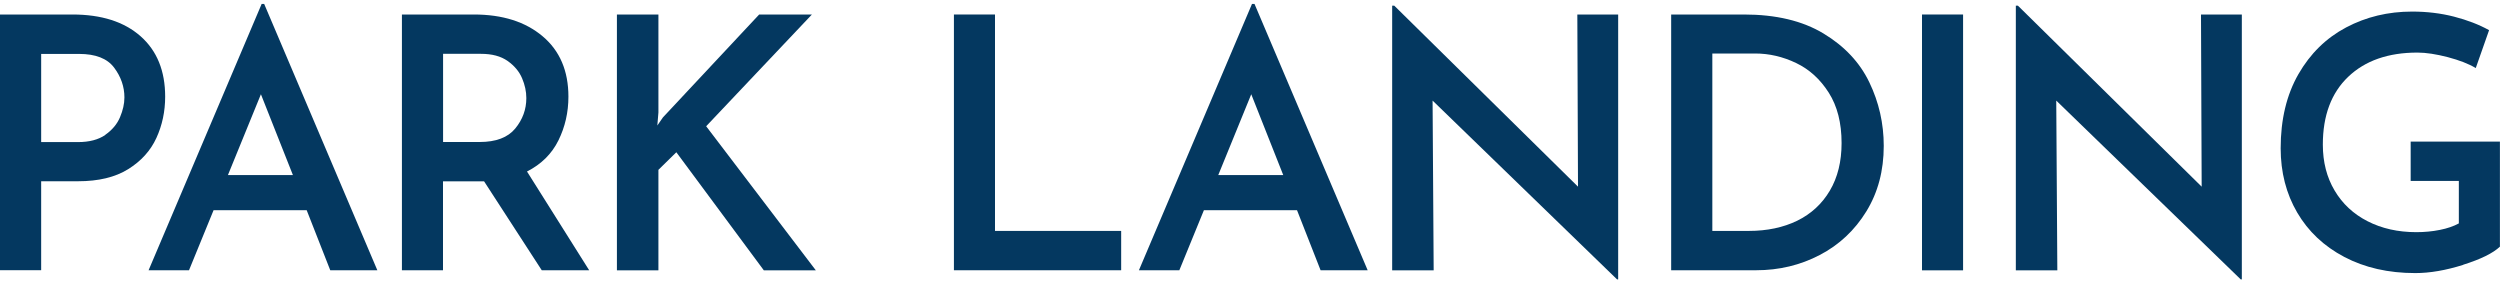
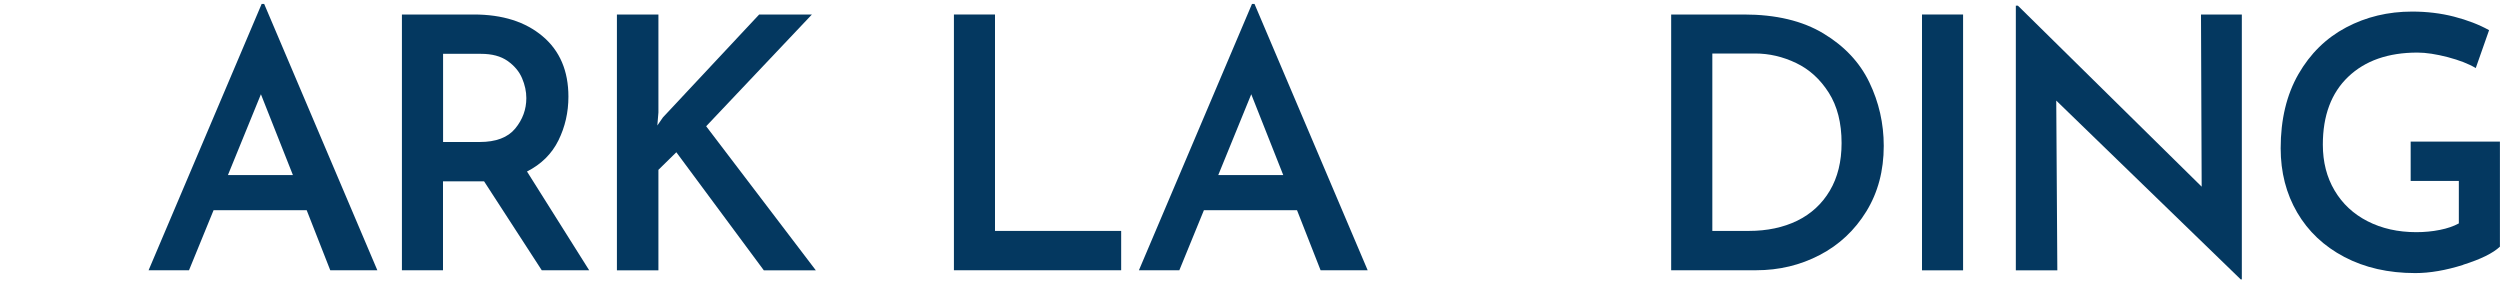
<svg xmlns="http://www.w3.org/2000/svg" id="logos" viewBox="0 0 300 34">
  <defs>
    <style>
      .cls-1 {
        fill: #043860;
        stroke-width: 0px;
      }
    </style>
  </defs>
-   <path class="cls-1" d="M16.87,4.35c1.97,1.74,2.95,4.16,2.95,7.25,0,1.77-.35,3.42-1.05,4.95-.7,1.53-1.83,2.78-3.39,3.75-1.56.97-3.56,1.45-6.01,1.45h-4.43v10.67H0V1.74h8.69c3.49,0,6.21.87,8.18,2.61ZM12.63,16.18c.83-.58,1.42-1.28,1.77-2.11.35-.83.53-1.62.53-2.38,0-1.29-.42-2.49-1.24-3.58-.83-1.1-2.23-1.64-4.2-1.64h-4.55v10.58h4.43c1.35,0,2.44-.29,3.27-.86Z" />
  <path class="cls-1" d="M36.8,25.22h-11.17l-2.95,7.21h-4.85L31.4.47h.3l13.58,31.96h-5.65l-2.83-7.21ZM35.15,21.01l-3.84-9.7-3.96,9.7h7.8Z" />
  <path class="cls-1" d="M65.01,32.43l-6.92-10.67h-4.93v10.67h-4.93V1.74h8.64c3.43,0,6.18.87,8.24,2.61,2.07,1.74,3.1,4.16,3.1,7.25,0,1.88-.4,3.63-1.2,5.25-.8,1.62-2.06,2.86-3.77,3.73l7.46,11.85h-5.69ZM53.16,17.04h4.39c1.97,0,3.39-.54,4.28-1.62.89-1.08,1.33-2.3,1.33-3.65,0-.79-.17-1.58-.51-2.38s-.91-1.49-1.73-2.07c-.82-.58-1.88-.86-3.2-.86h-4.55v10.58Z" />
  <path class="cls-1" d="M78.88,15.06l.67-.97,11.55-12.35h6.33l-12.69,13.41,13.16,17.29h-6.24l-10.5-14.17-2.15,2.11v12.06h-4.98V1.74h4.98v11.76l-.13,1.56Z" />
  <path class="cls-1" d="M119.4,1.74v25.97h15.14v4.72h-20.07V1.74h4.93Z" />
  <path class="cls-1" d="M155.64,25.22h-11.17l-2.95,7.21h-4.85L150.24.47h.3l13.58,31.96h-5.65l-2.83-7.21ZM153.99,21.01l-3.84-9.7-3.96,9.7h7.8Z" />
-   <path class="cls-1" d="M194.18,1.74v31.79h-.13l-22.14-21.46.13,20.37h-4.98V.68h.25l22.05,21.72-.08-20.66h4.89Z" />
-   <path class="cls-1" d="M200.54,1.74h8.73c3.85,0,7.03.76,9.55,2.28,2.52,1.52,4.35,3.47,5.5,5.86,1.15,2.39,1.73,4.93,1.73,7.63,0,2.98-.7,5.6-2.09,7.86-1.39,2.26-3.25,4.01-5.59,5.23-2.33,1.22-4.88,1.83-7.63,1.83h-10.2V1.74ZM209.86,27.71c2.19,0,4.13-.41,5.8-1.22,1.67-.82,2.98-2.02,3.92-3.61.94-1.59,1.41-3.49,1.41-5.71,0-2.42-.51-4.43-1.54-6.05-1.03-1.62-2.33-2.8-3.92-3.56-1.59-.76-3.23-1.14-4.91-1.14h-5.14v21.29h4.39Z" />
+   <path class="cls-1" d="M200.54,1.74h8.73c3.85,0,7.03.76,9.55,2.28,2.52,1.52,4.35,3.47,5.5,5.86,1.15,2.39,1.73,4.93,1.73,7.63,0,2.98-.7,5.6-2.09,7.86-1.39,2.26-3.25,4.01-5.59,5.23-2.33,1.22-4.88,1.83-7.63,1.83h-10.2V1.74ZM209.86,27.71c2.19,0,4.13-.41,5.8-1.22,1.67-.82,2.98-2.02,3.92-3.61.94-1.59,1.41-3.49,1.41-5.71,0-2.42-.51-4.43-1.54-6.05-1.03-1.62-2.33-2.8-3.92-3.56-1.59-.76-3.23-1.14-4.91-1.14h-5.14v21.29h4.39" />
  <path class="cls-1" d="M235.57,1.74v30.7h-4.93V1.74h4.93Z" />
  <path class="cls-1" d="M269.02,1.74v31.79h-.13l-22.14-21.46.13,20.37h-4.98V.68h.25l22.05,21.72-.08-20.66h4.89Z" />
  <path class="cls-1" d="M295.59,31.78c-2.09.66-4.01.99-5.76.99-3.23,0-6.07-.65-8.52-1.94-2.45-1.29-4.33-3.07-5.65-5.33s-1.98-4.83-1.98-7.7c0-3.46.71-6.42,2.13-8.9,1.42-2.47,3.33-4.34,5.73-5.61s5.04-1.9,7.91-1.9c1.77,0,3.45.2,5.04.61s2.99.95,4.2,1.62l-1.6,4.55c-.84-.51-1.96-.94-3.35-1.31-1.39-.36-2.61-.55-3.65-.55-3.51,0-6.28.97-8.31,2.91s-3.04,4.65-3.04,8.14c0,2.08.47,3.92,1.41,5.5.94,1.59,2.26,2.82,3.96,3.69,1.7.87,3.65,1.31,5.84,1.31.98,0,1.93-.09,2.83-.27.9-.18,1.66-.44,2.28-.78v-5.1h-5.78v-4.72h10.71v12.61c-.84.79-2.31,1.51-4.41,2.17Z" />
</svg>